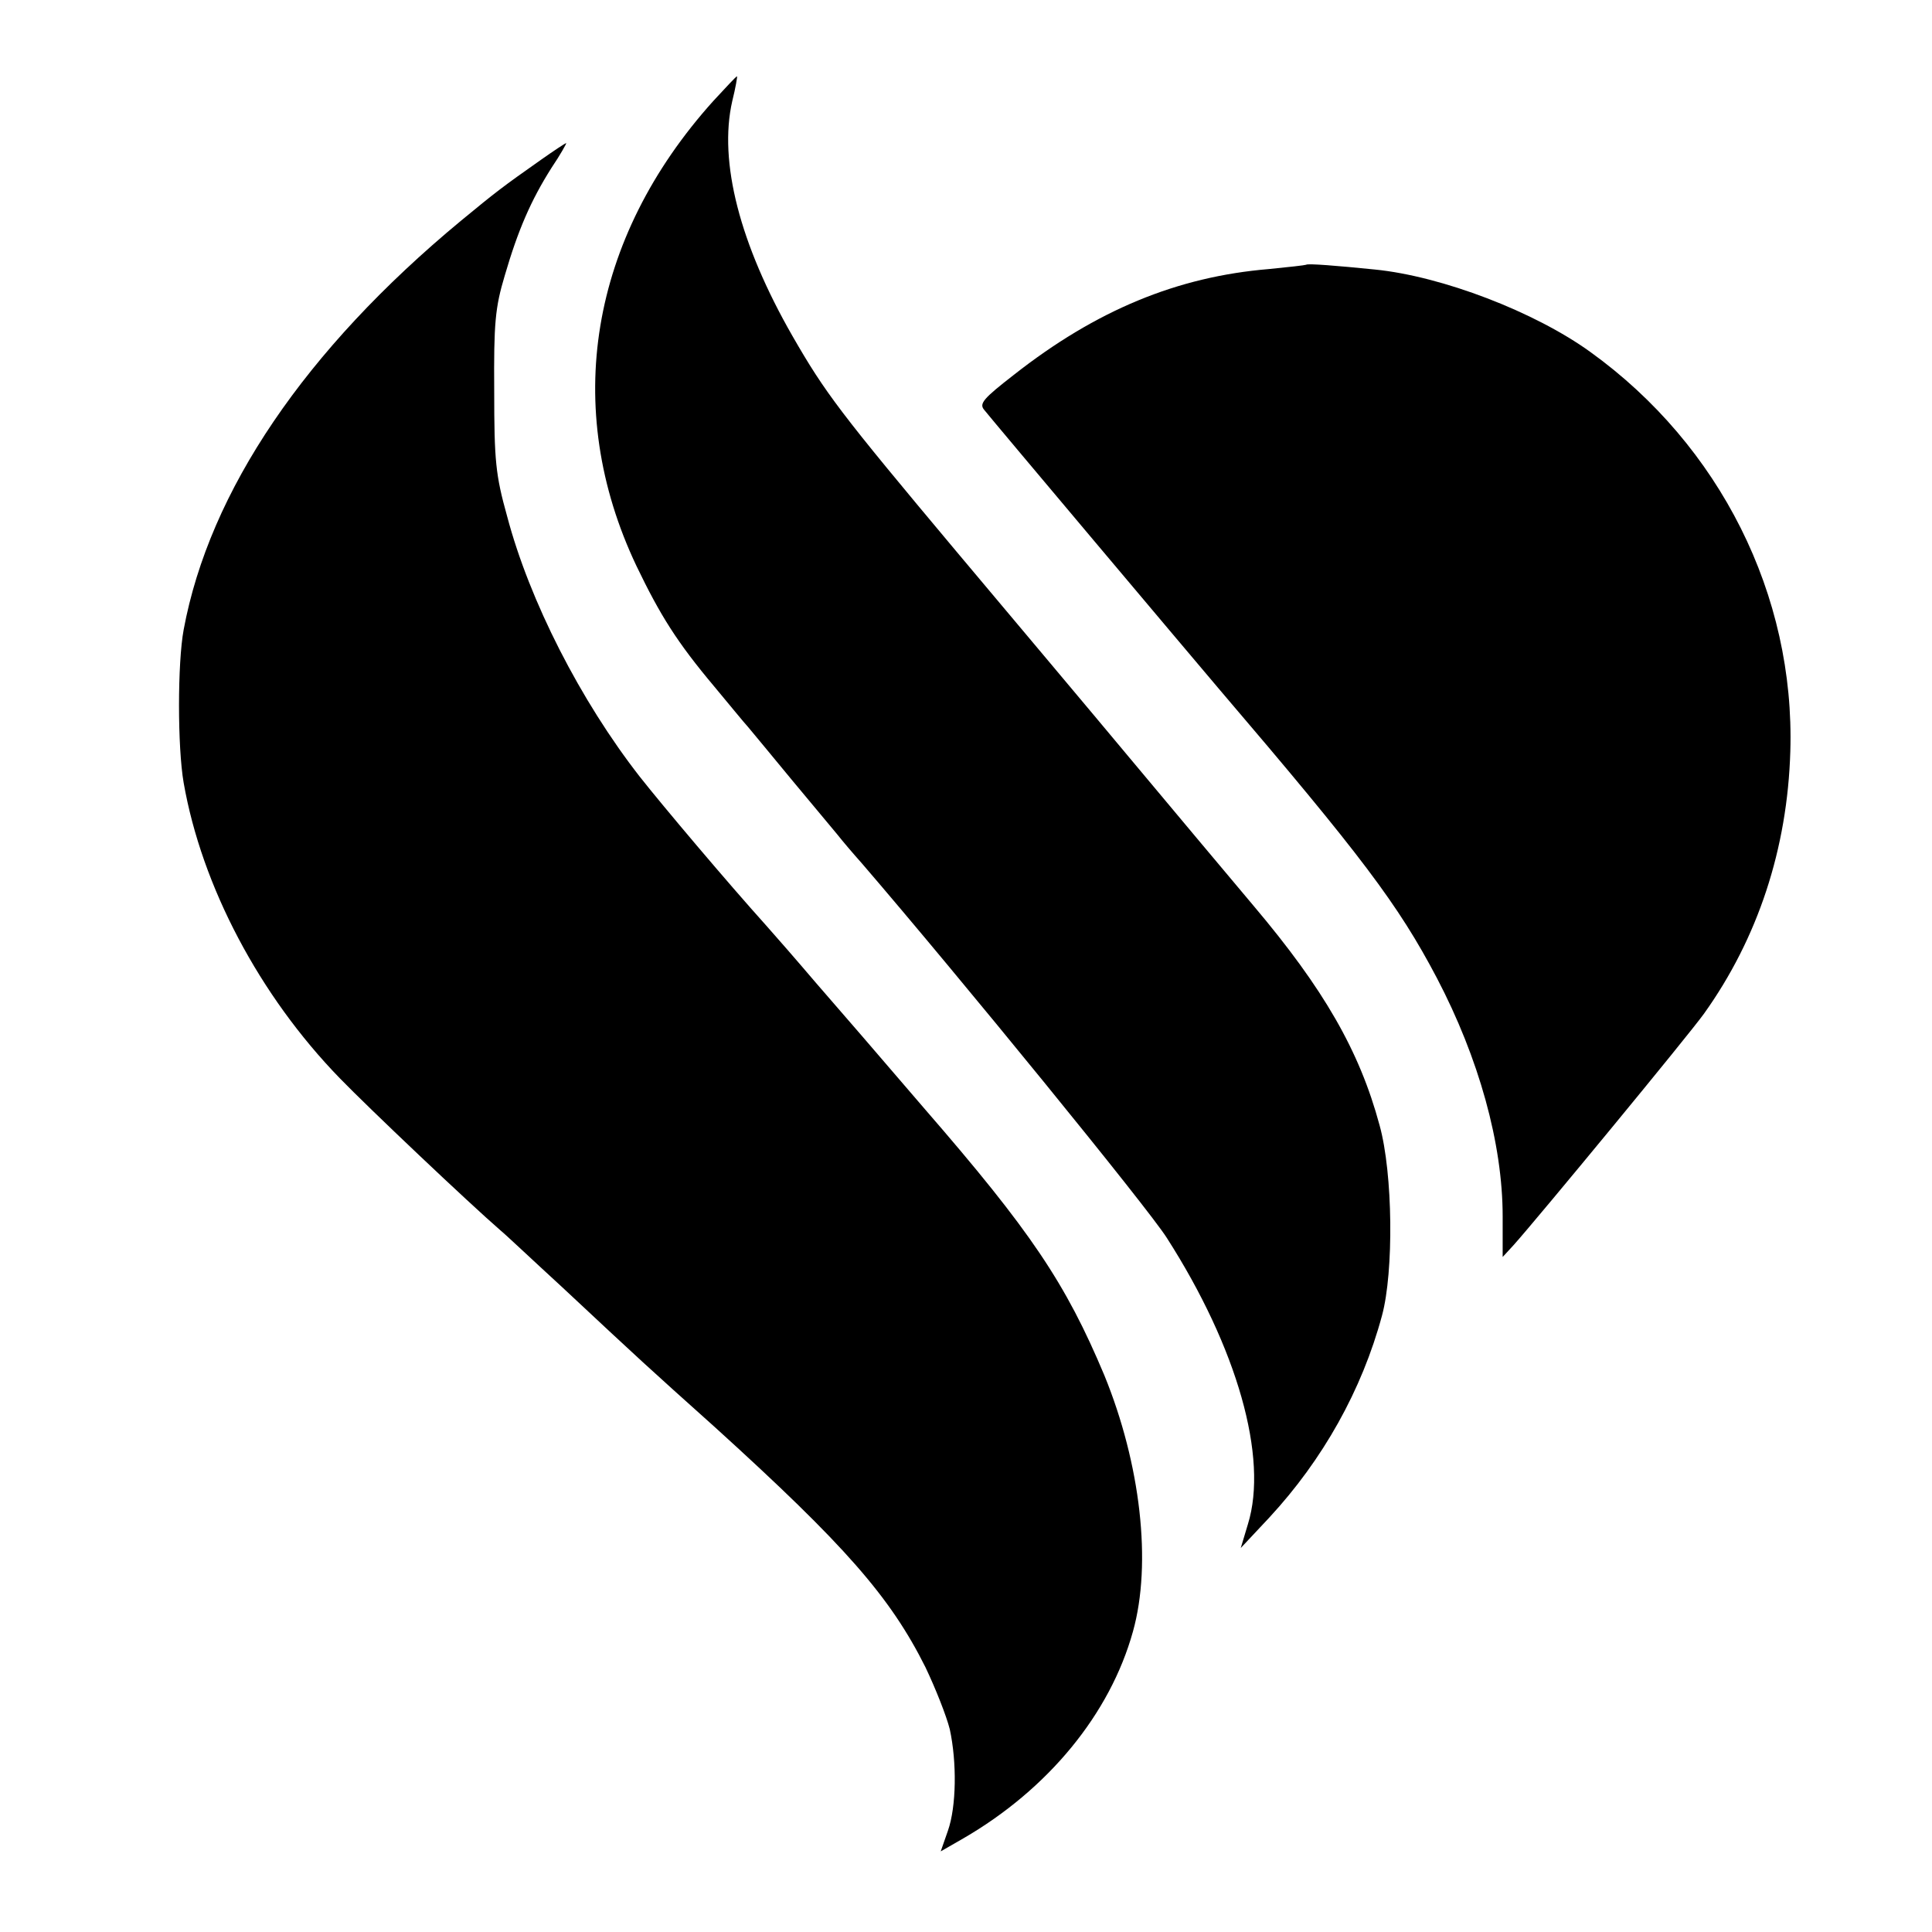
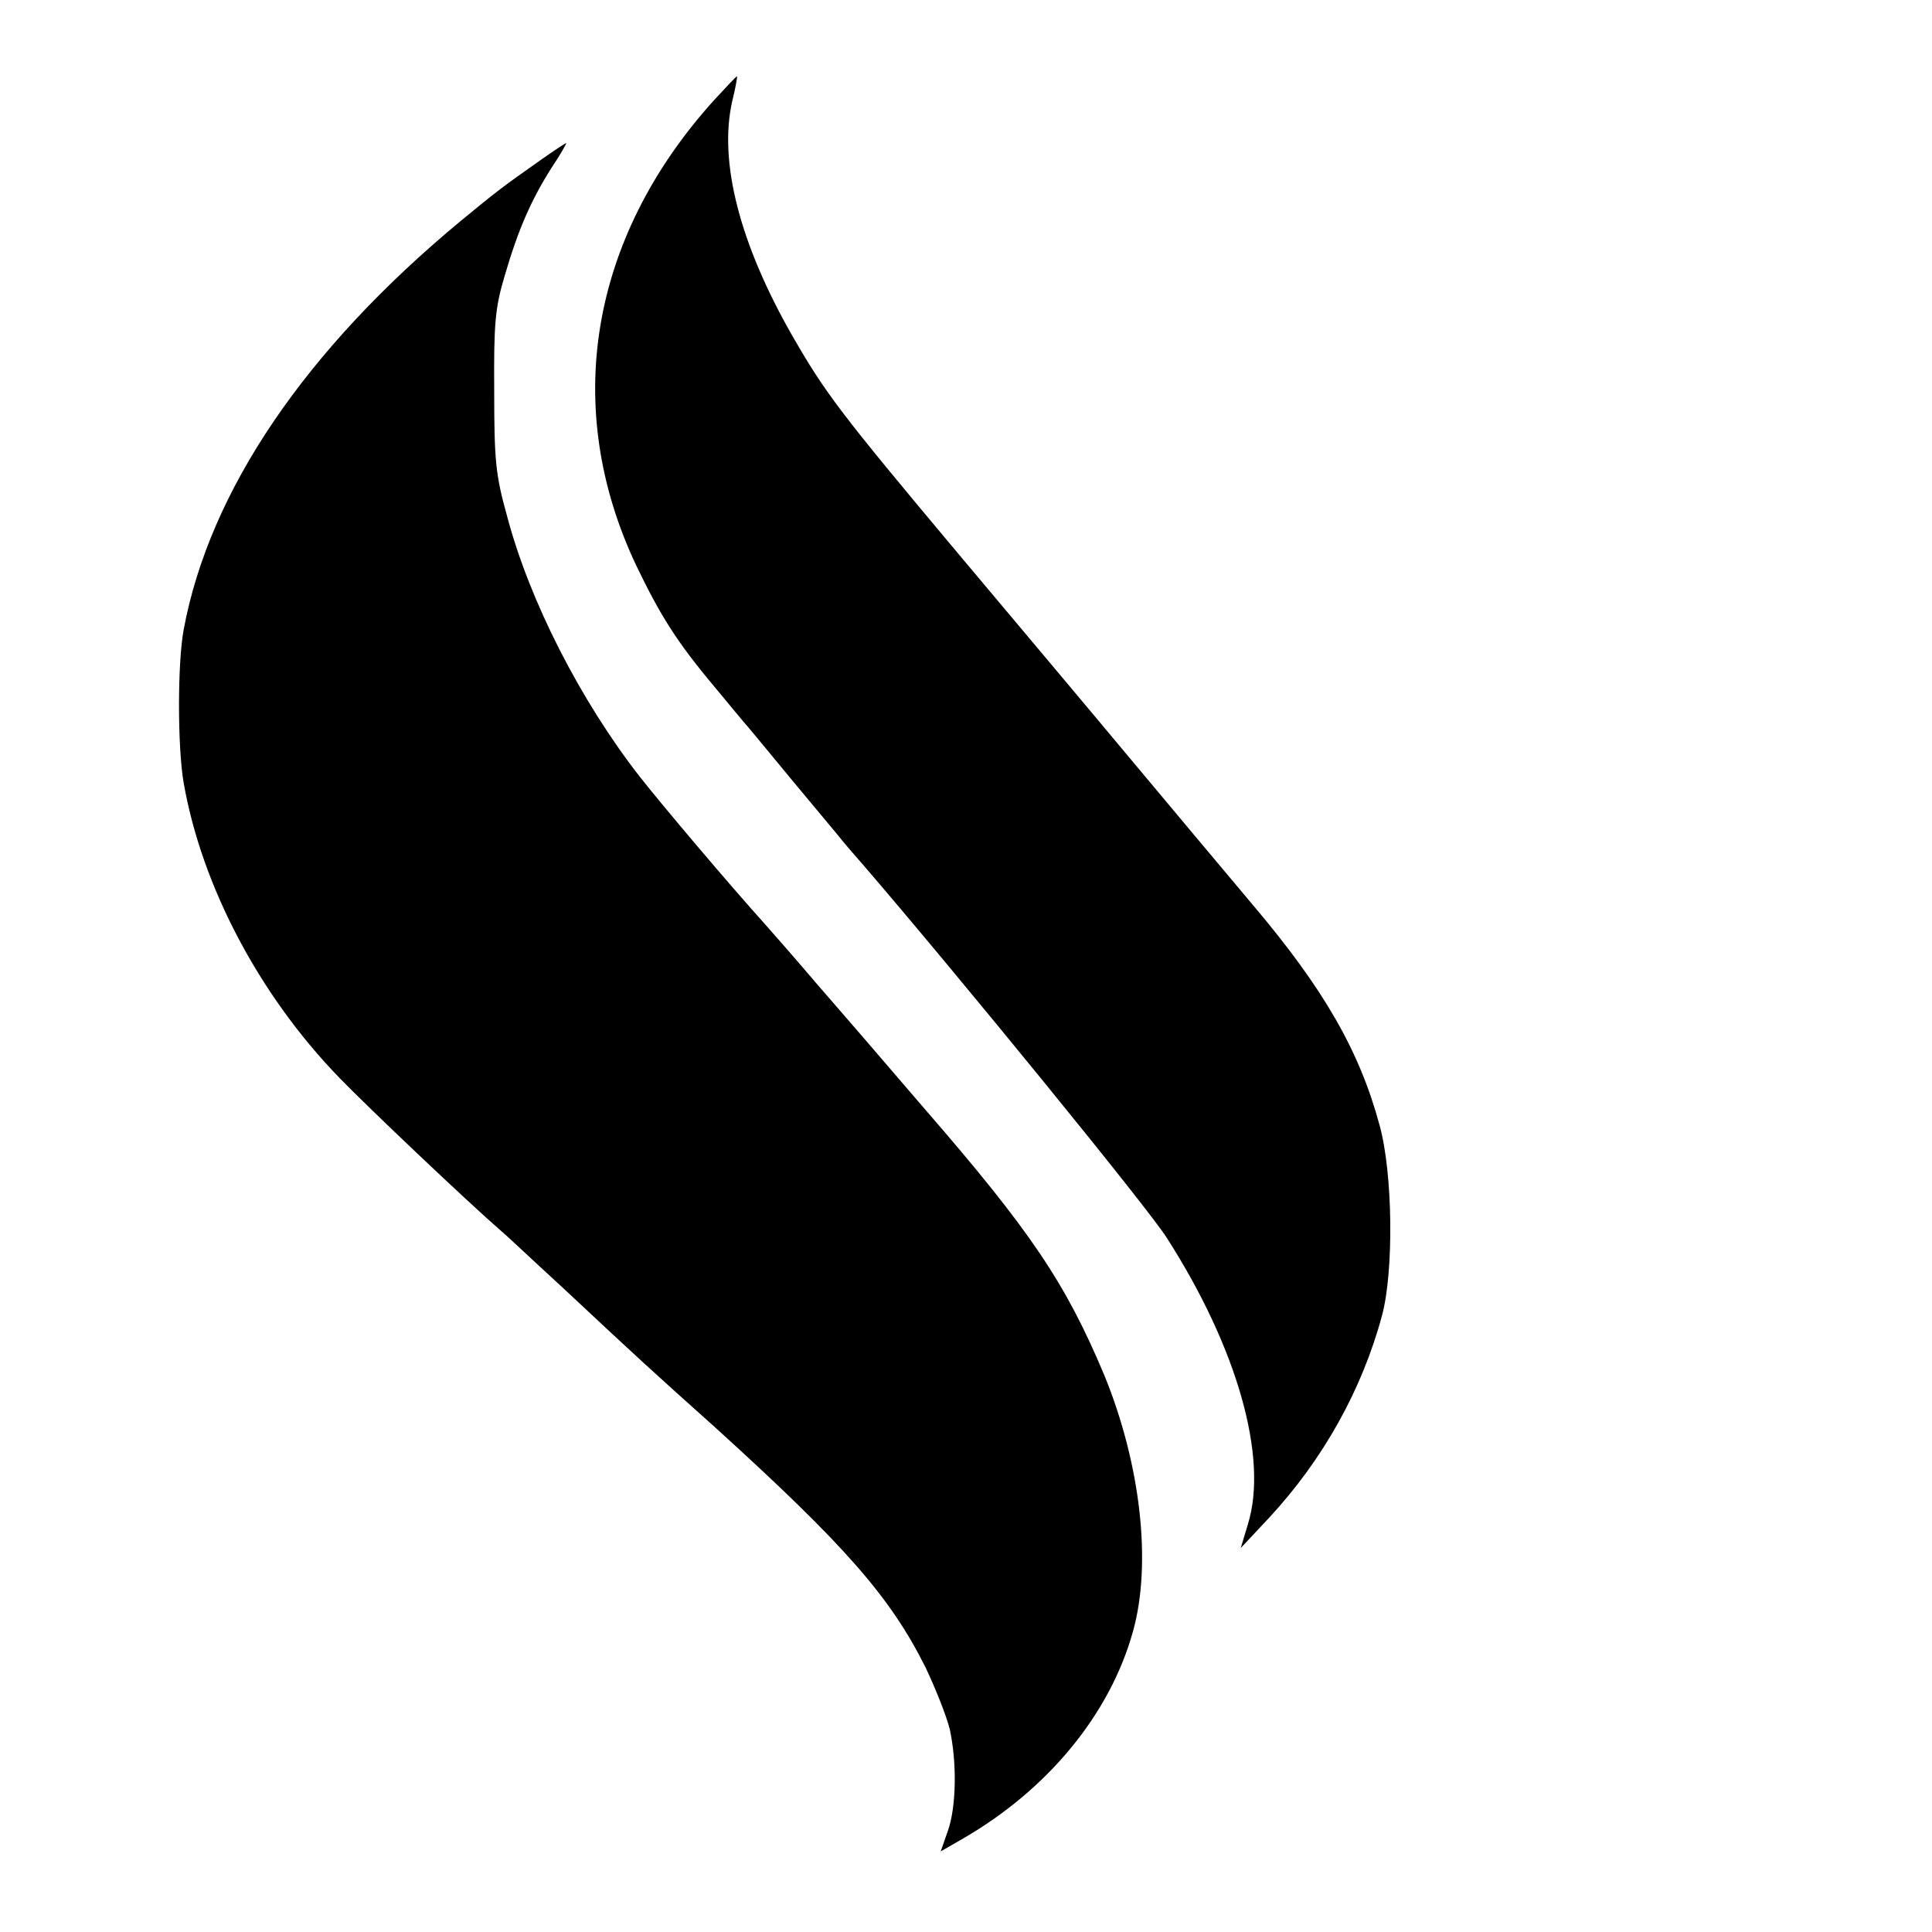
<svg xmlns="http://www.w3.org/2000/svg" version="1.0" width="405pt" height="405pt" viewBox="0 0 405 405" preserveAspectRatio="xMidYMid meet">
  <g transform="translate(0,405) scale(0.1,-0.1)" fill="#000000" stroke="none">
    <path d="M1495 3838 c-259 -288 -318 -643 -161 -974 50 -104 85 -160 164 -254 30 -36 61 -74 71 -85 9 -11 50 -60 91 -110 41 -49 84 -101 95 -114 11 -14 34 -41 51 -60 204 -237 601 -724 640 -786 148 -231 213 -461 170 -600 l-15 -50 60 64 c112 121 194 267 236 423 25 92 23 298 -5 399 -42 156 -117 286 -264 460 -57 68 -174 207 -259 309 -85 102 -250 298 -365 435 -243 290 -274 331 -343 451 -110 192 -155 365 -126 492 7 28 11 52 10 52 -2 0 -24 -24 -50 -52z" />
    <path d="M1134 3715 c-81 -57 -94 -67 -168 -128 -326 -270 -527 -566 -581 -857 -13 -70 -13 -246 0 -321 38 -217 159 -446 327 -619 60 -62 270 -261 338 -320 10 -8 66 -61 126 -116 168 -157 180 -168 324 -297 271 -246 366 -354 440 -502 21 -44 44 -102 51 -130 15 -69 14 -162 -4 -213 l-15 -43 47 27 c178 103 308 261 356 434 40 143 16 351 -60 537 -81 193 -154 302 -378 560 -83 97 -185 215 -226 262 -40 47 -88 102 -105 121 -81 90 -217 251 -265 312 -124 159 -231 368 -278 546 -24 86 -27 116 -27 262 -1 143 2 175 22 242 28 96 55 158 98 226 19 28 32 52 31 52 -2 0 -26 -16 -53 -35z" />
-     <path d="M2738 3495 c-2 -1 -37 -5 -78 -9 -192 -16 -362 -86 -535 -222 -63 -49 -73 -60 -62 -73 14 -18 431 -513 493 -586 298 -349 375 -451 456 -605 88 -168 138 -347 138 -500 l0 -85 23 25 c51 57 366 439 399 485 113 158 175 346 181 550 10 327 -147 641 -419 837 -116 84 -311 159 -452 173 -79 8 -141 13 -144 10z" />
  </g>
</svg>